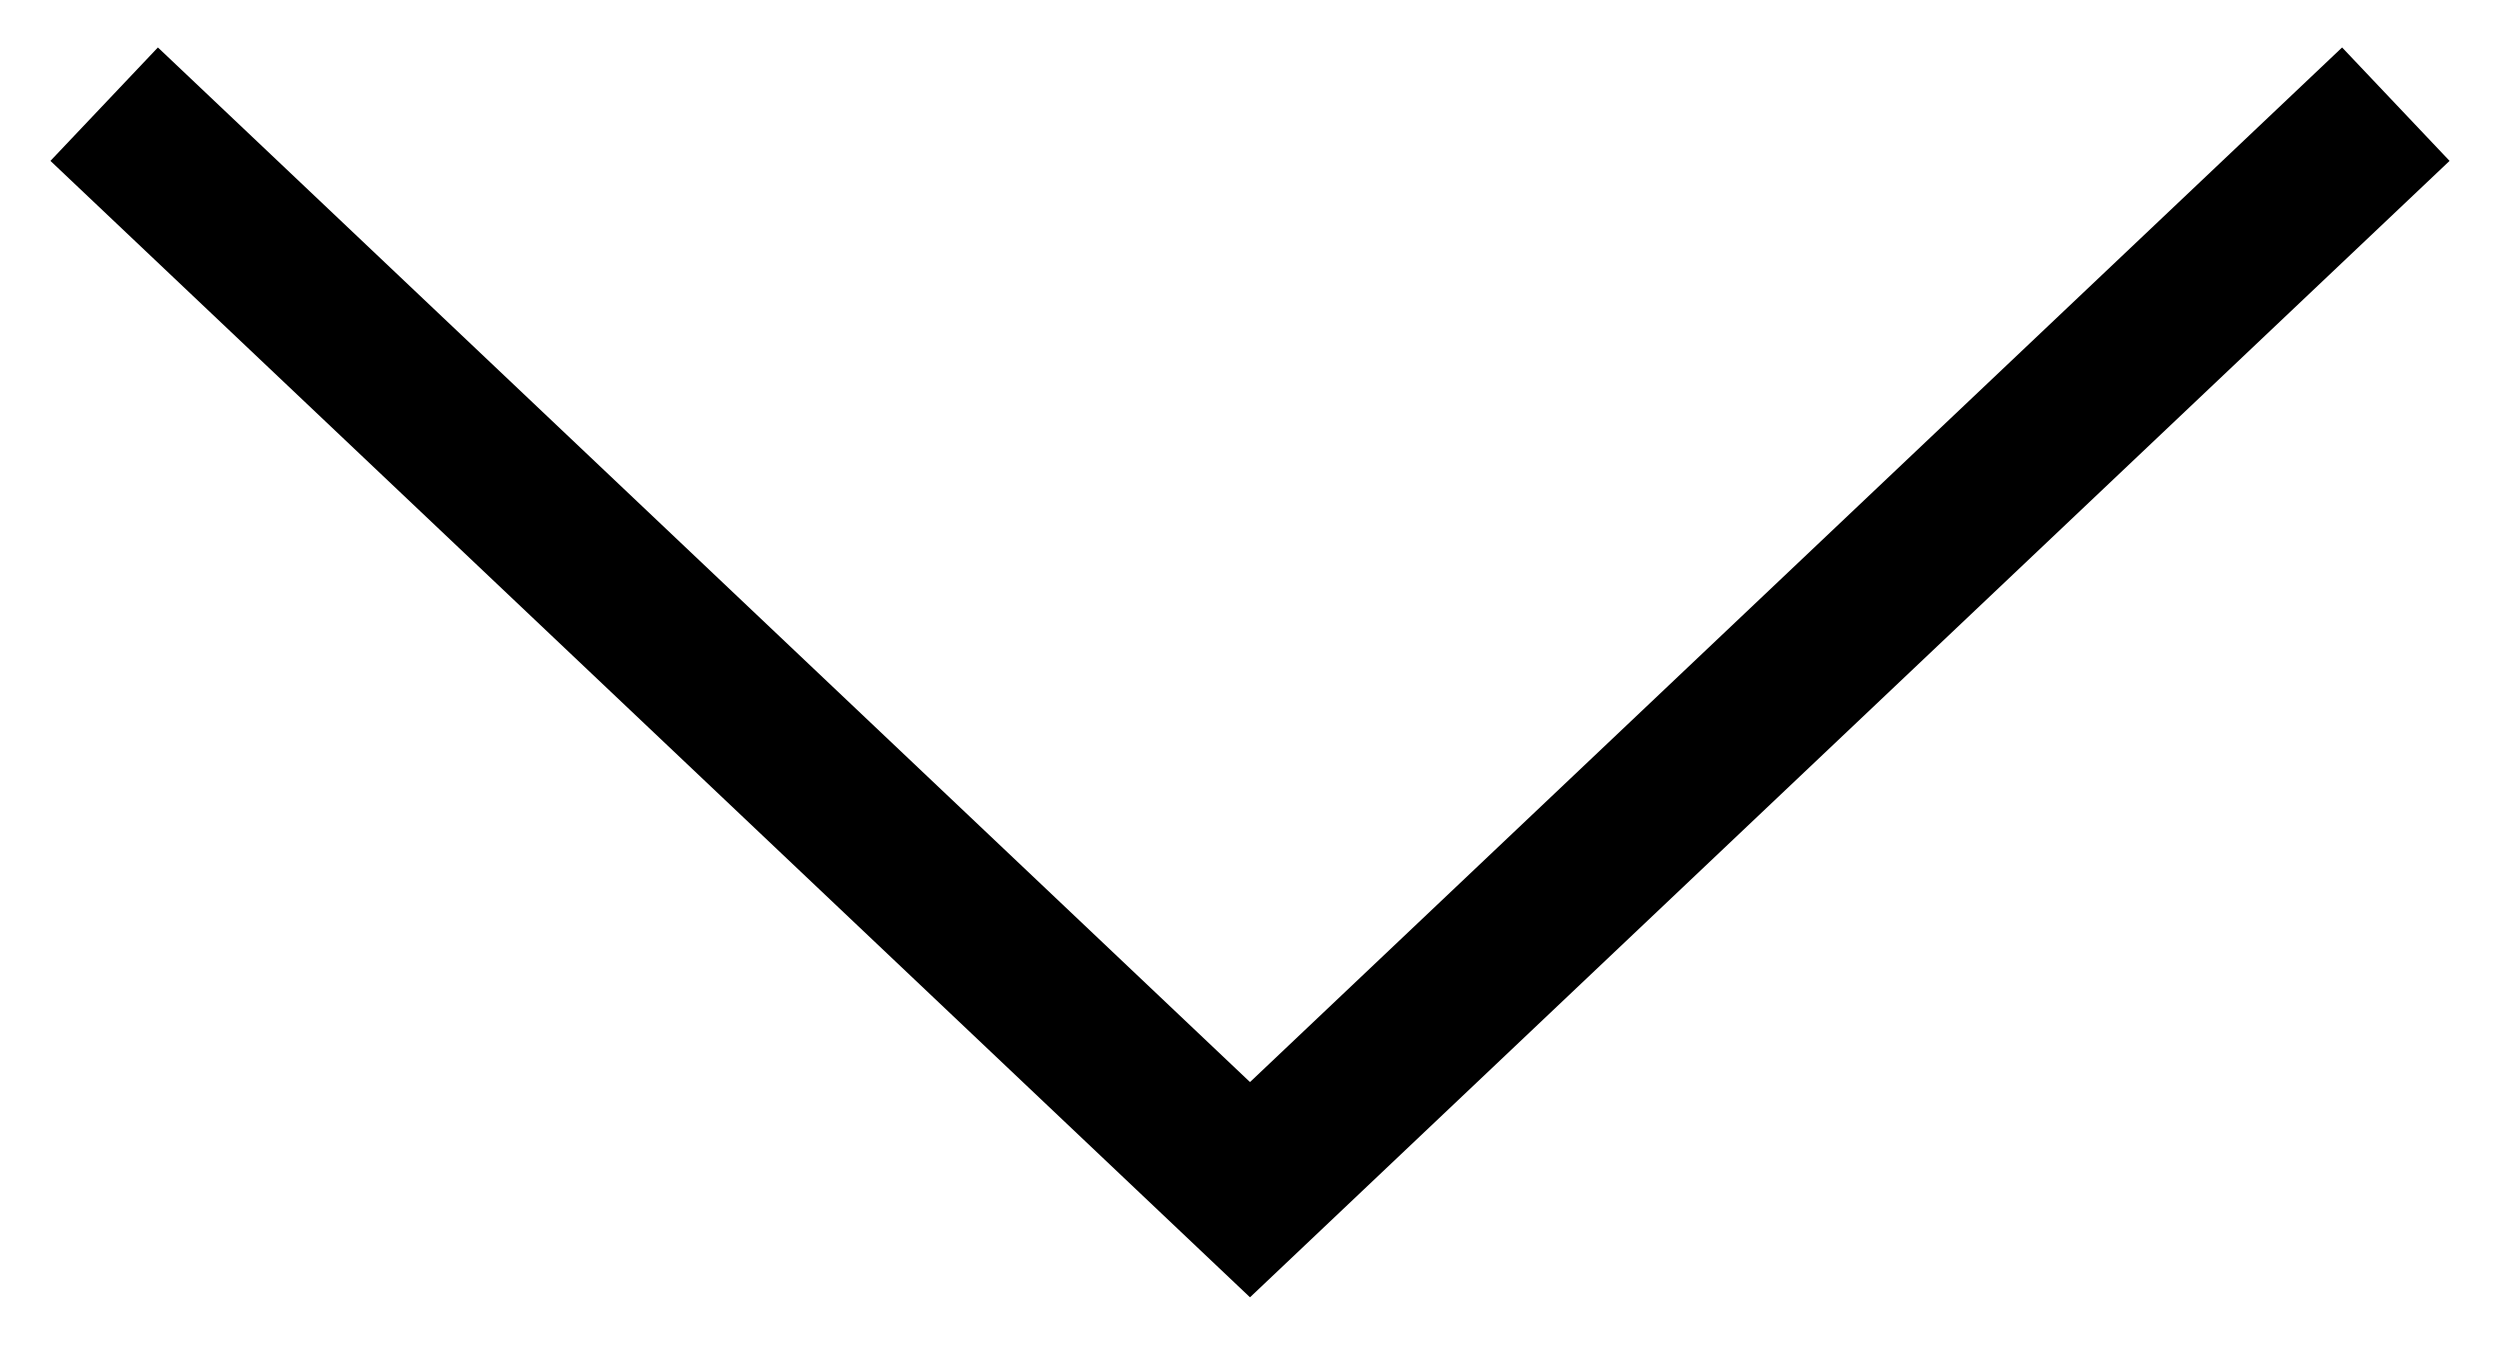
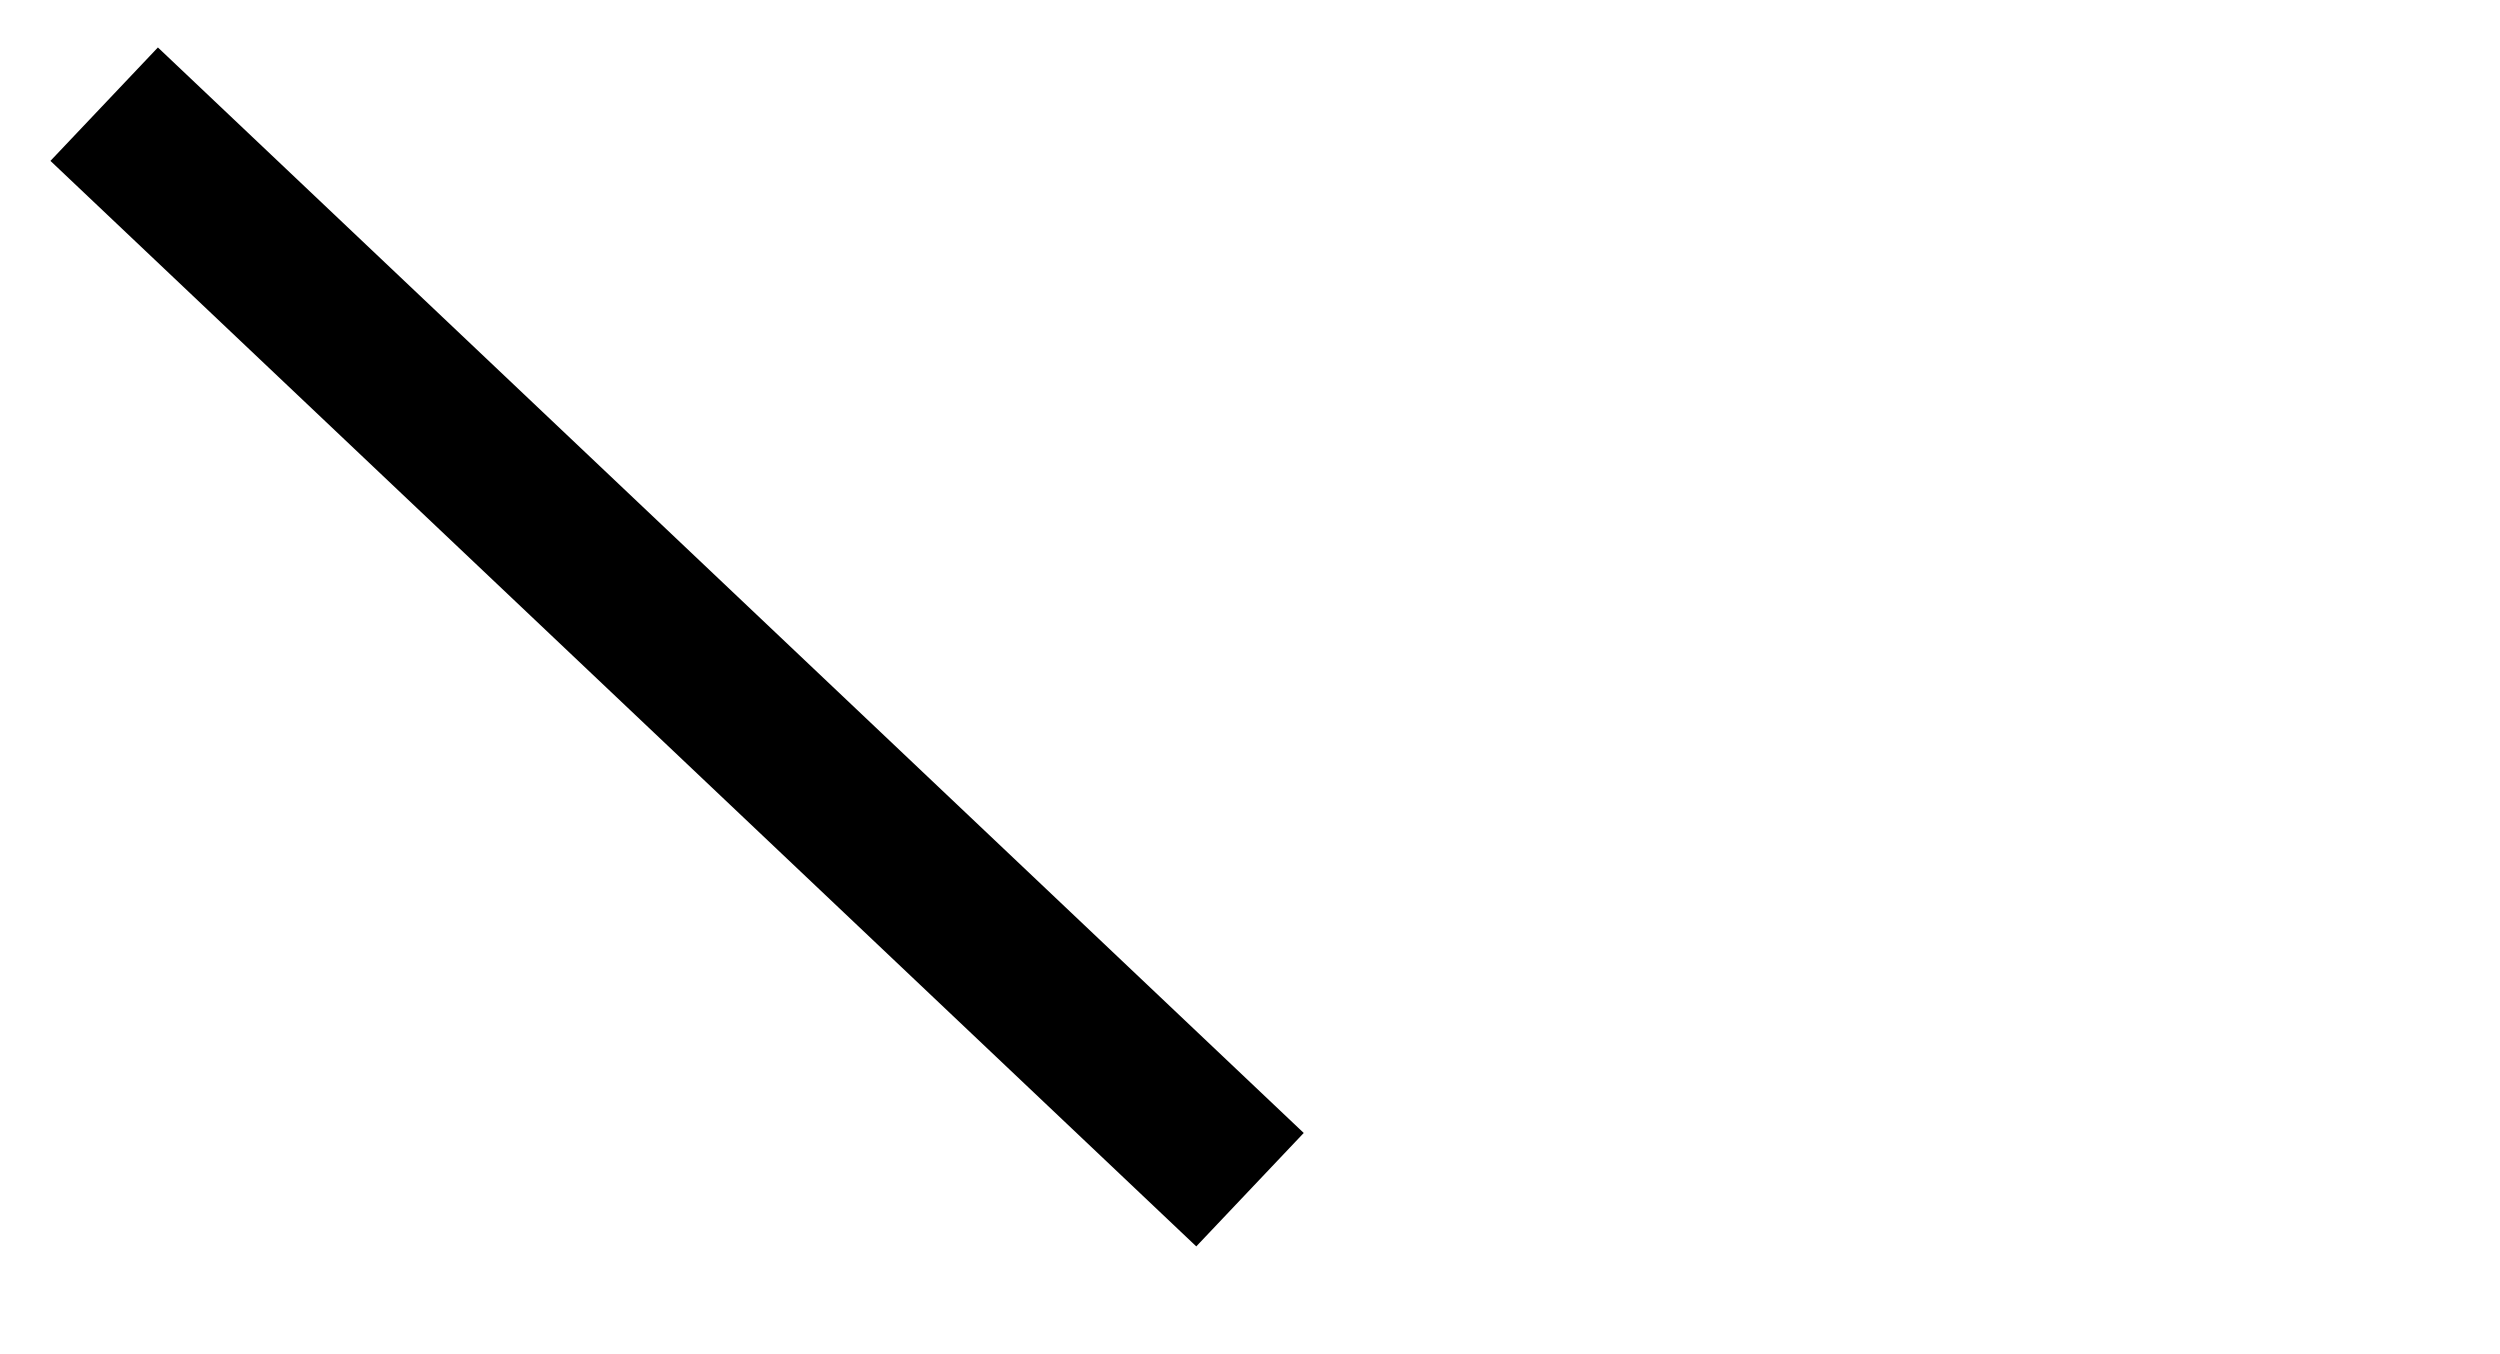
<svg xmlns="http://www.w3.org/2000/svg" class="mobile-dropdown__arrow" width="24" height="13" viewBox="0 0 24 13" fill="none">
-   <path d="M1 1L12 11.421L23 1" stroke="black" stroke-width="1.5" />
+   <path d="M1 1L12 11.421" stroke="black" stroke-width="1.5" />
</svg>